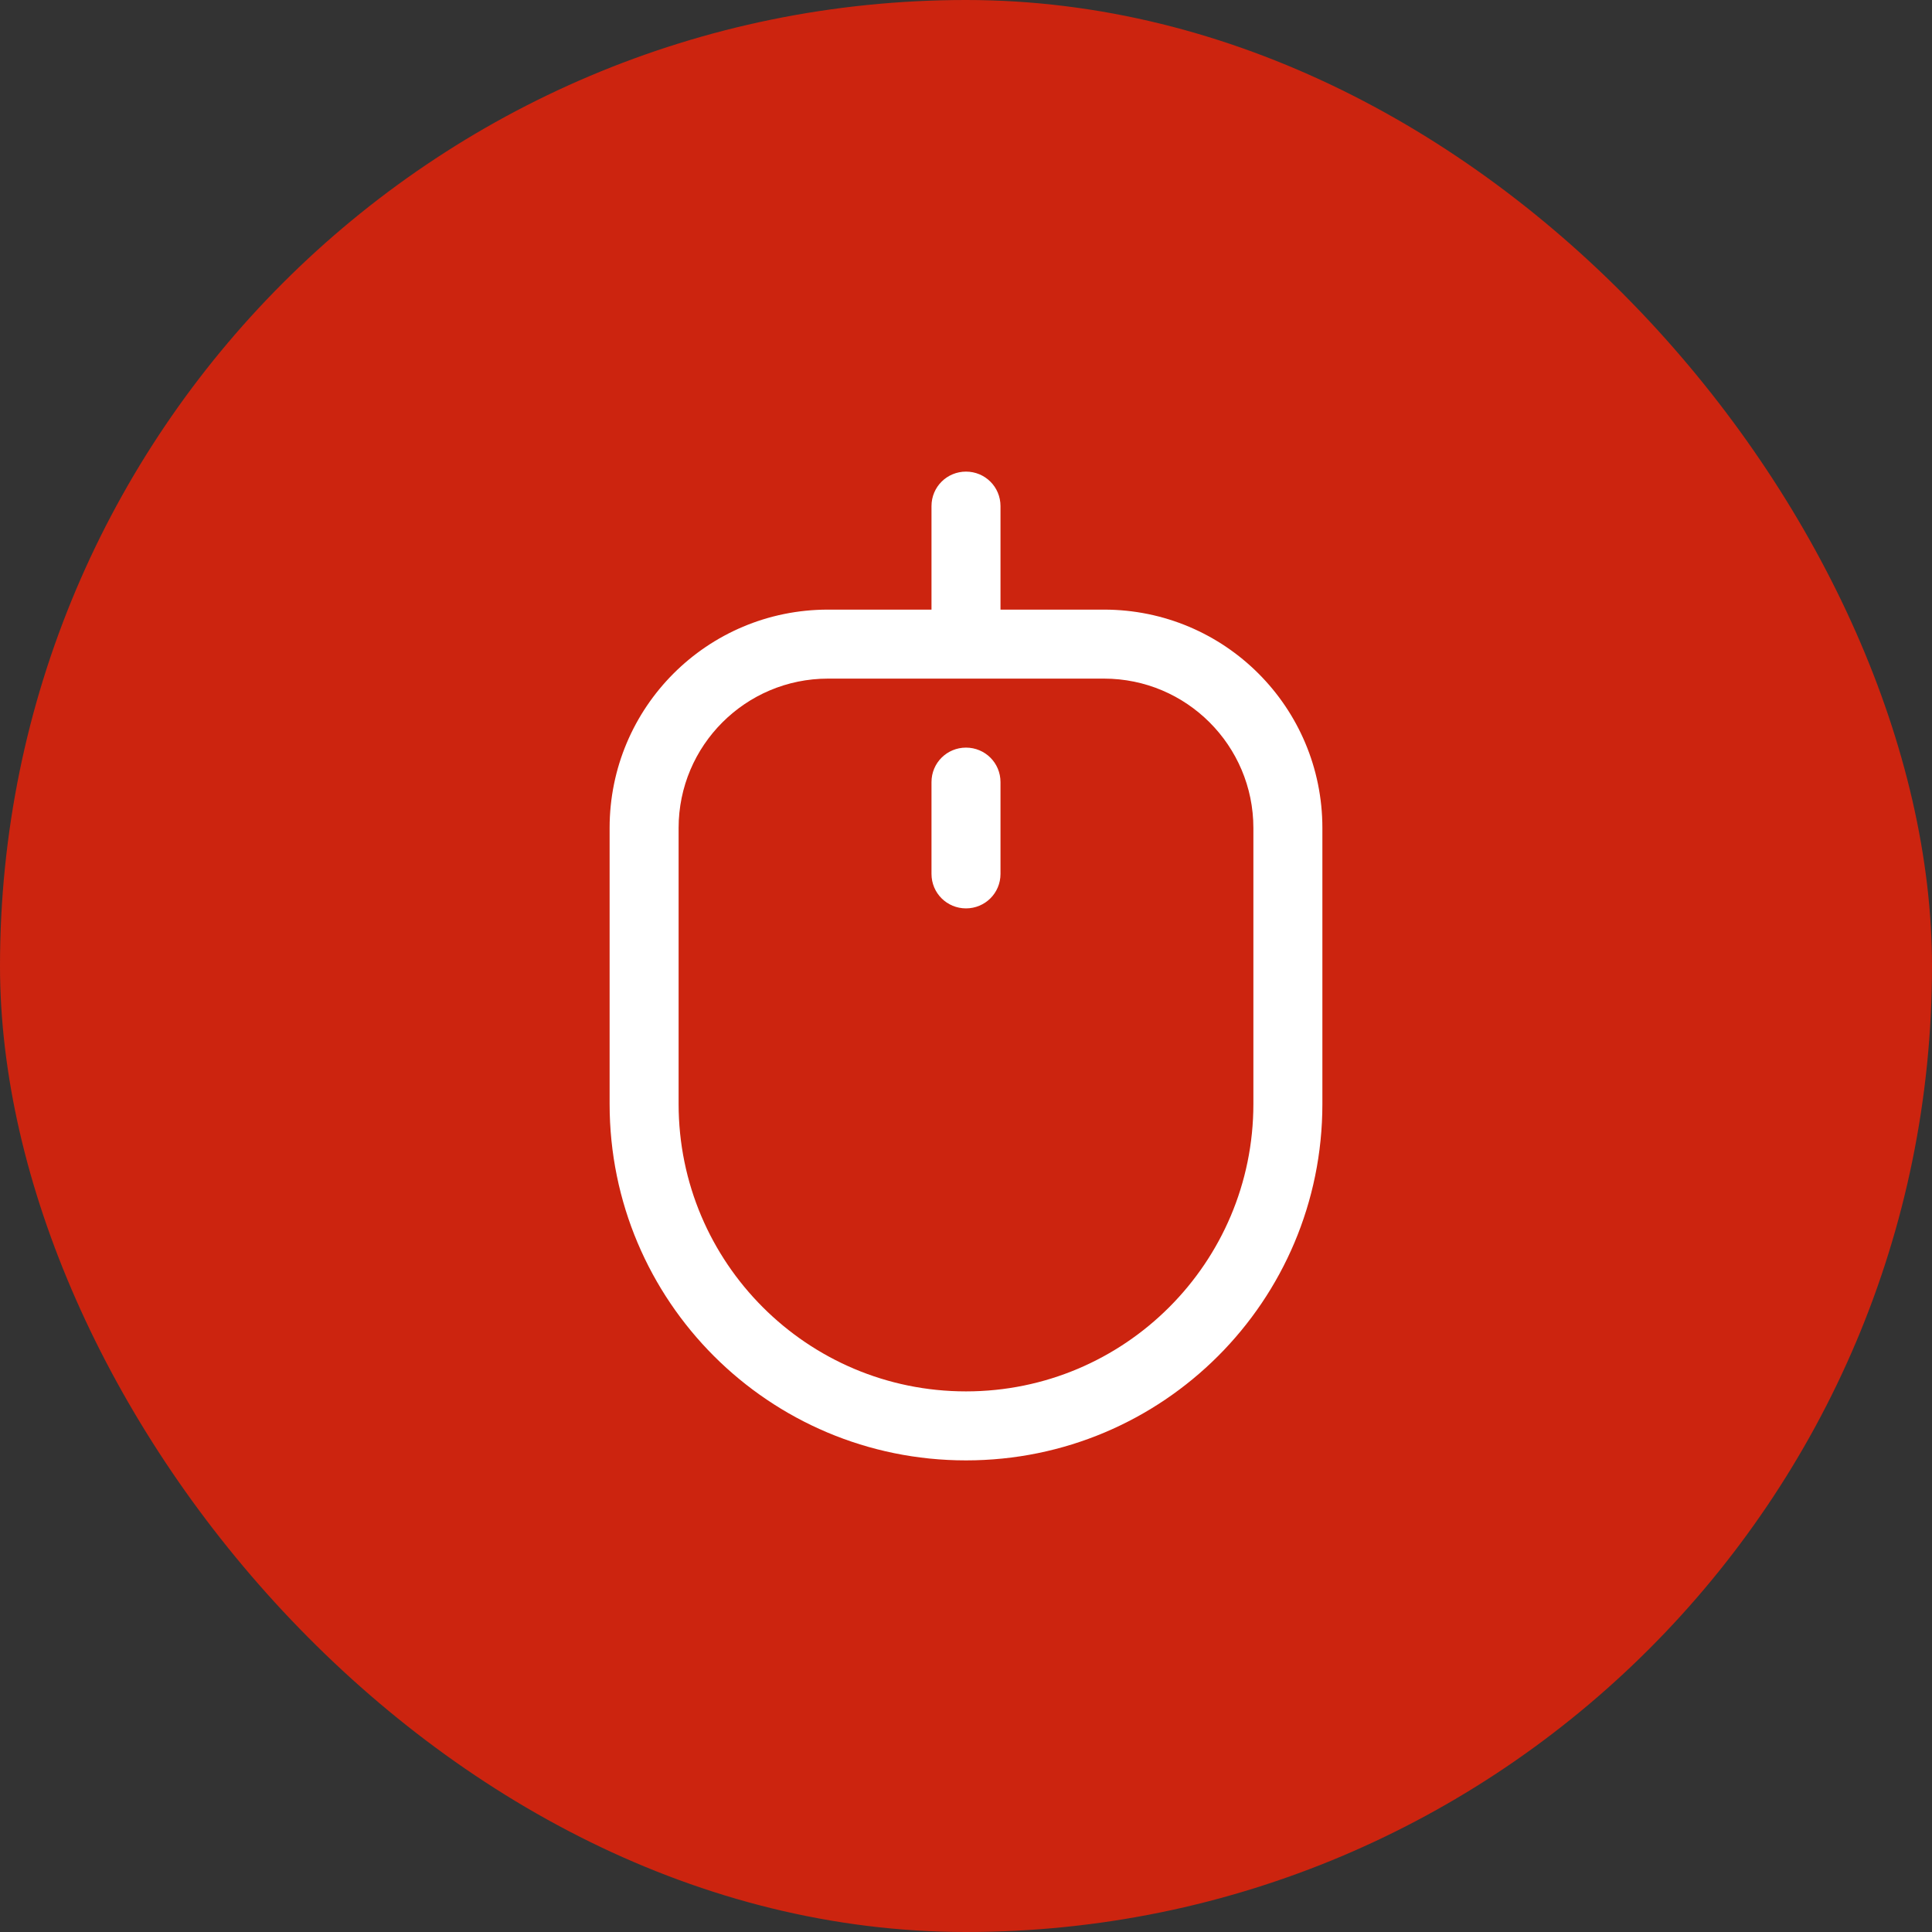
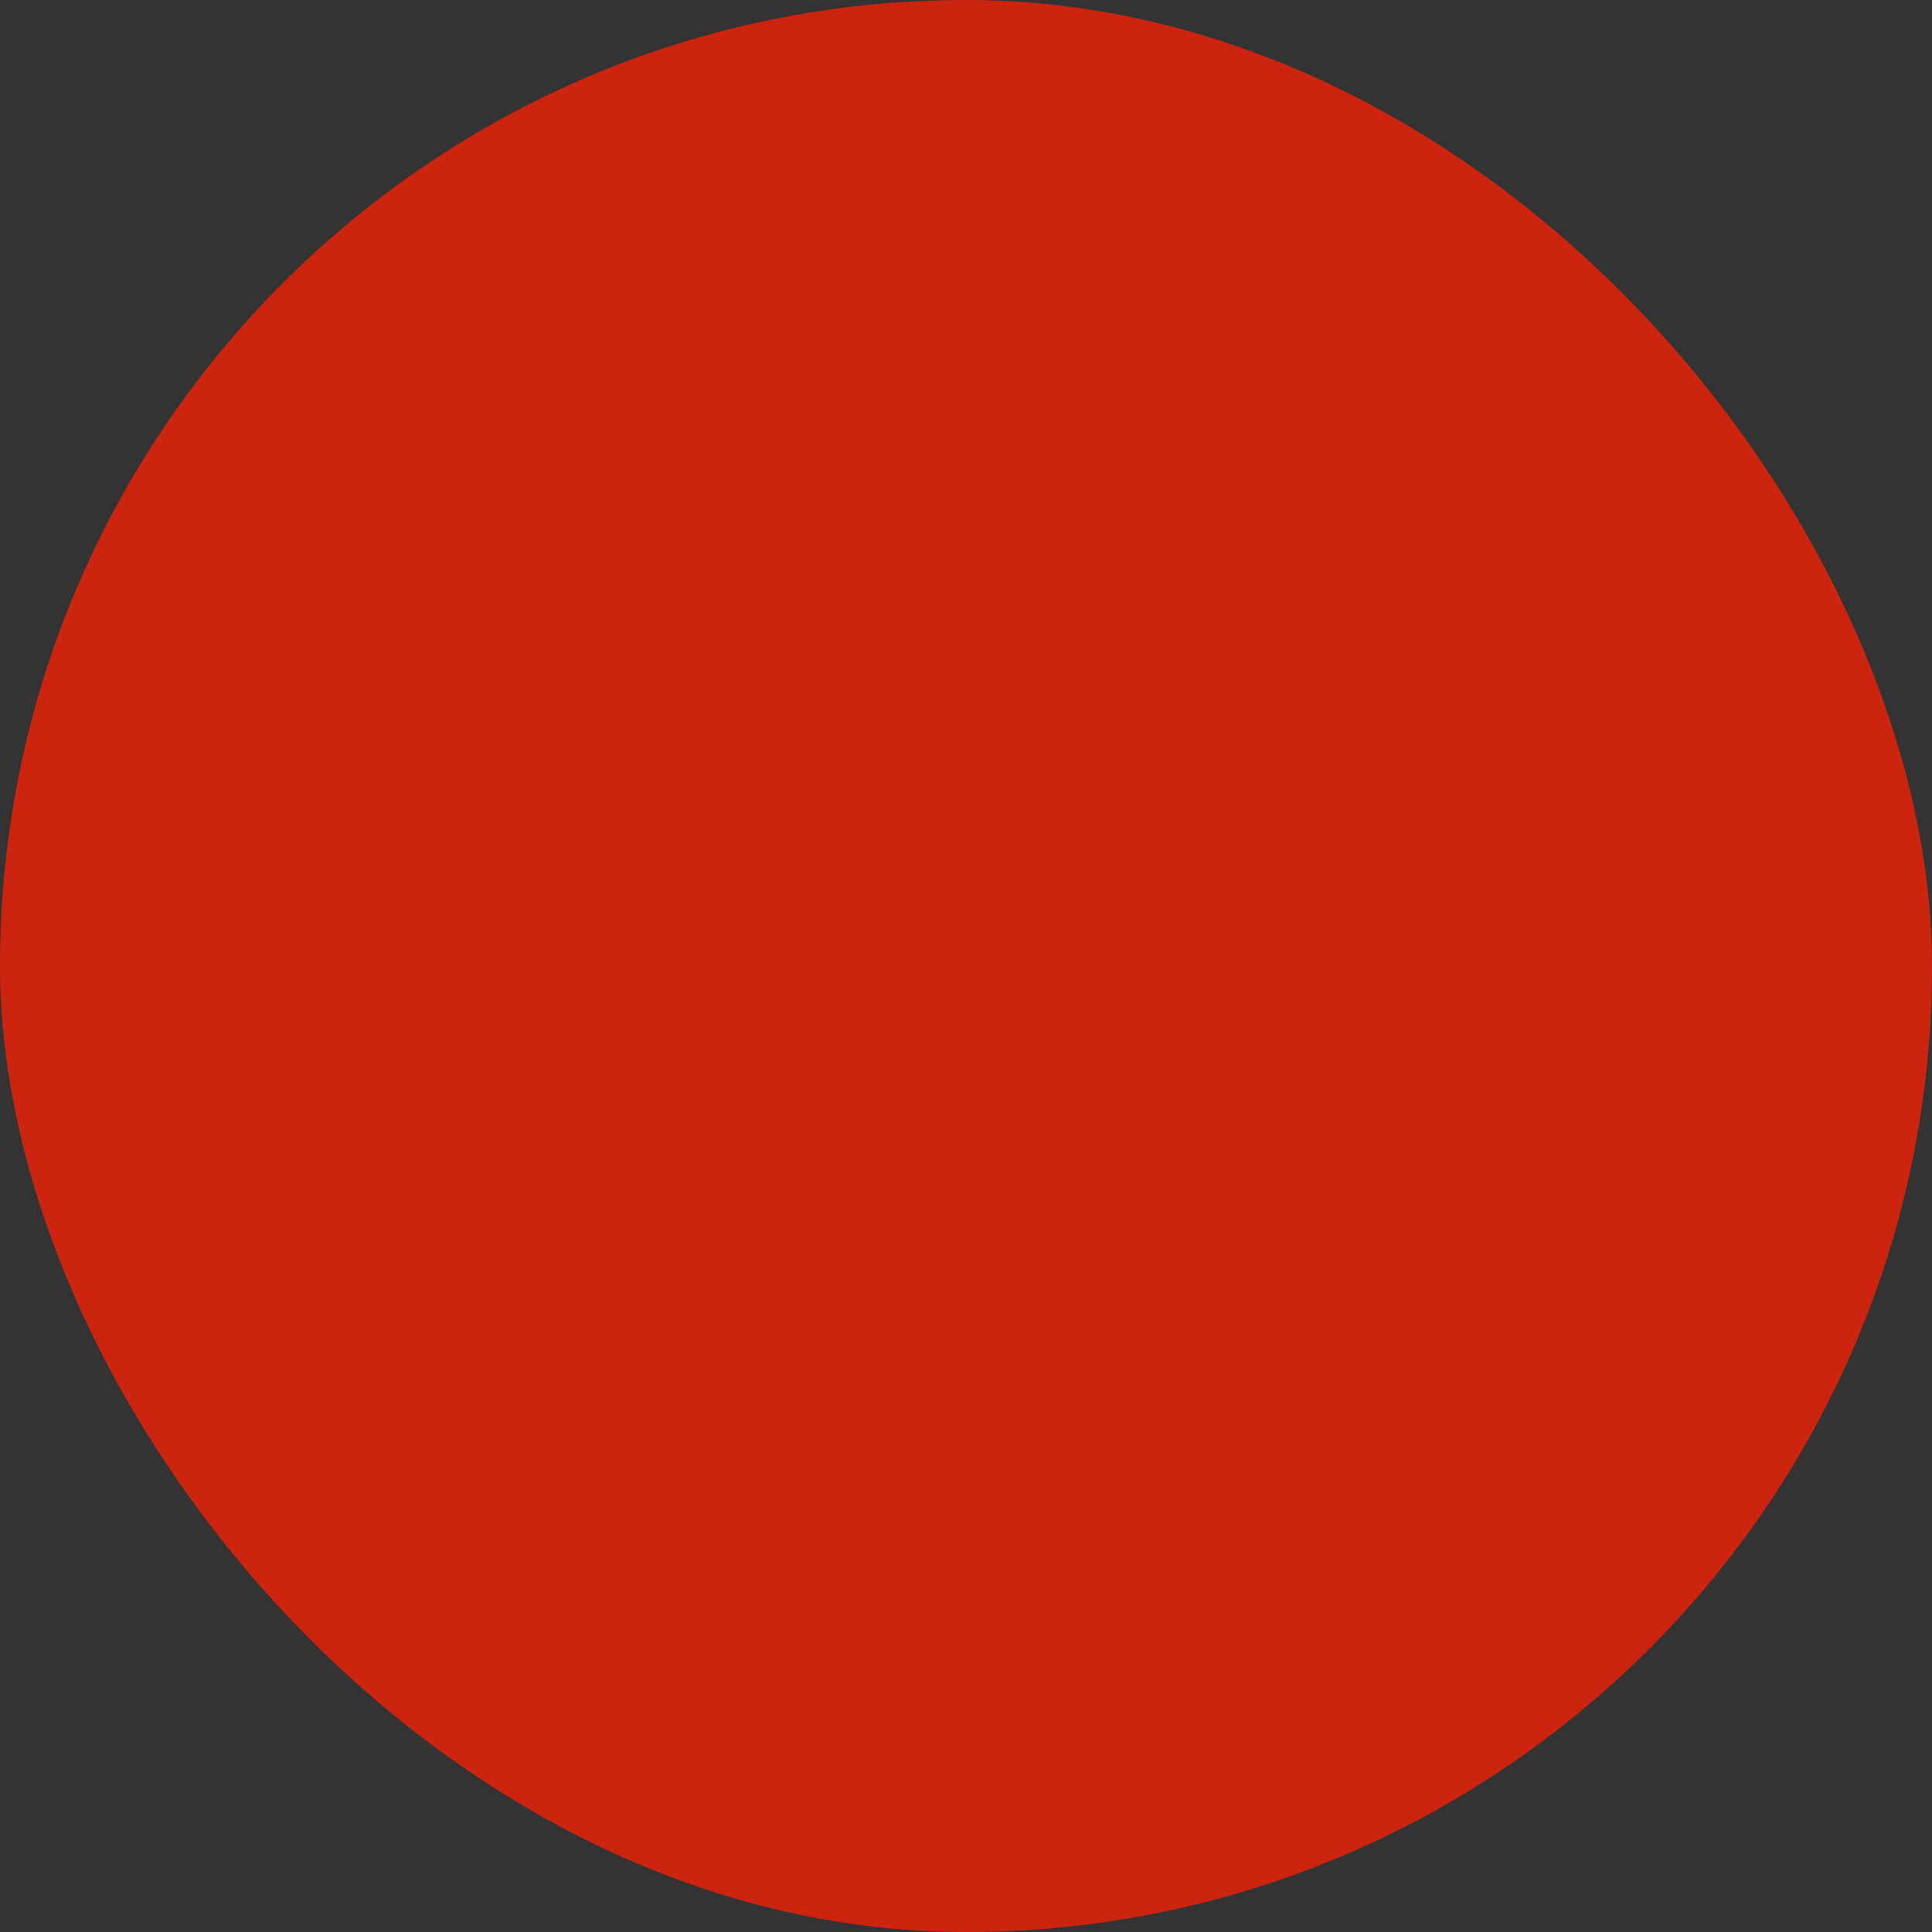
<svg xmlns="http://www.w3.org/2000/svg" width="56" height="56">
  <rect width="100%" height="100%" fill="#333333" stroke="none" />
  <g class="layer">
    <title>Layer 1</title>
    <rect fill="#cc240f" height="56" id="svg_1" rx="28" width="56" />
-     <path d="m27,18.67c0,0.55 0.45,1 1,1c0.55,0 1,-0.45 1,-1l-2,0zm2,-4c0,-0.56 -0.45,-1 -1,-1c-0.55,0 -1,0.44 -1,1l2,0zm-2,10.66c0,0.56 0.45,1 1,1c0.55,0 1,-0.44 1,-1l-2,0zm2,-2.66c0,-0.56 -0.45,-1 -1,-1c-0.55,0 -1,0.44 -1,1l2,0zm-5,-3l8,0l0,-2l-8,0l0,2zm12.33,4.33l0,8l2,0l0,-8l-2,0zm-16.66,8l0,-8l-2,0l0,8l2,0zm8.33,8.33c-4.6,0 -8.33,-3.73 -8.33,-8.33l-2,0c0,5.71 4.62,10.33 10.33,10.33l0,-2zm8.33,-8.33c0,4.6 -3.73,8.33 -8.33,8.33l0,2c5.71,0 10.33,-4.62 10.33,-10.33l-2,0zm-4.33,-12.33c2.39,0 4.33,1.94 4.33,4.33l2,0c0,-3.5 -2.83,-6.33 -6.33,-6.33l0,2zm-8,-2c-3.5,0 -6.33,2.83 -6.33,6.33l2,0c0,-2.39 1.94,-4.33 4.33,-4.33l0,-2zm5,1l0,-4l-2,0l0,4l2,0zm0,6.66l0,-2.66l-2,0l0,2.66l2,0z" fill="white" id="svg_2" />
  </g>
</svg>